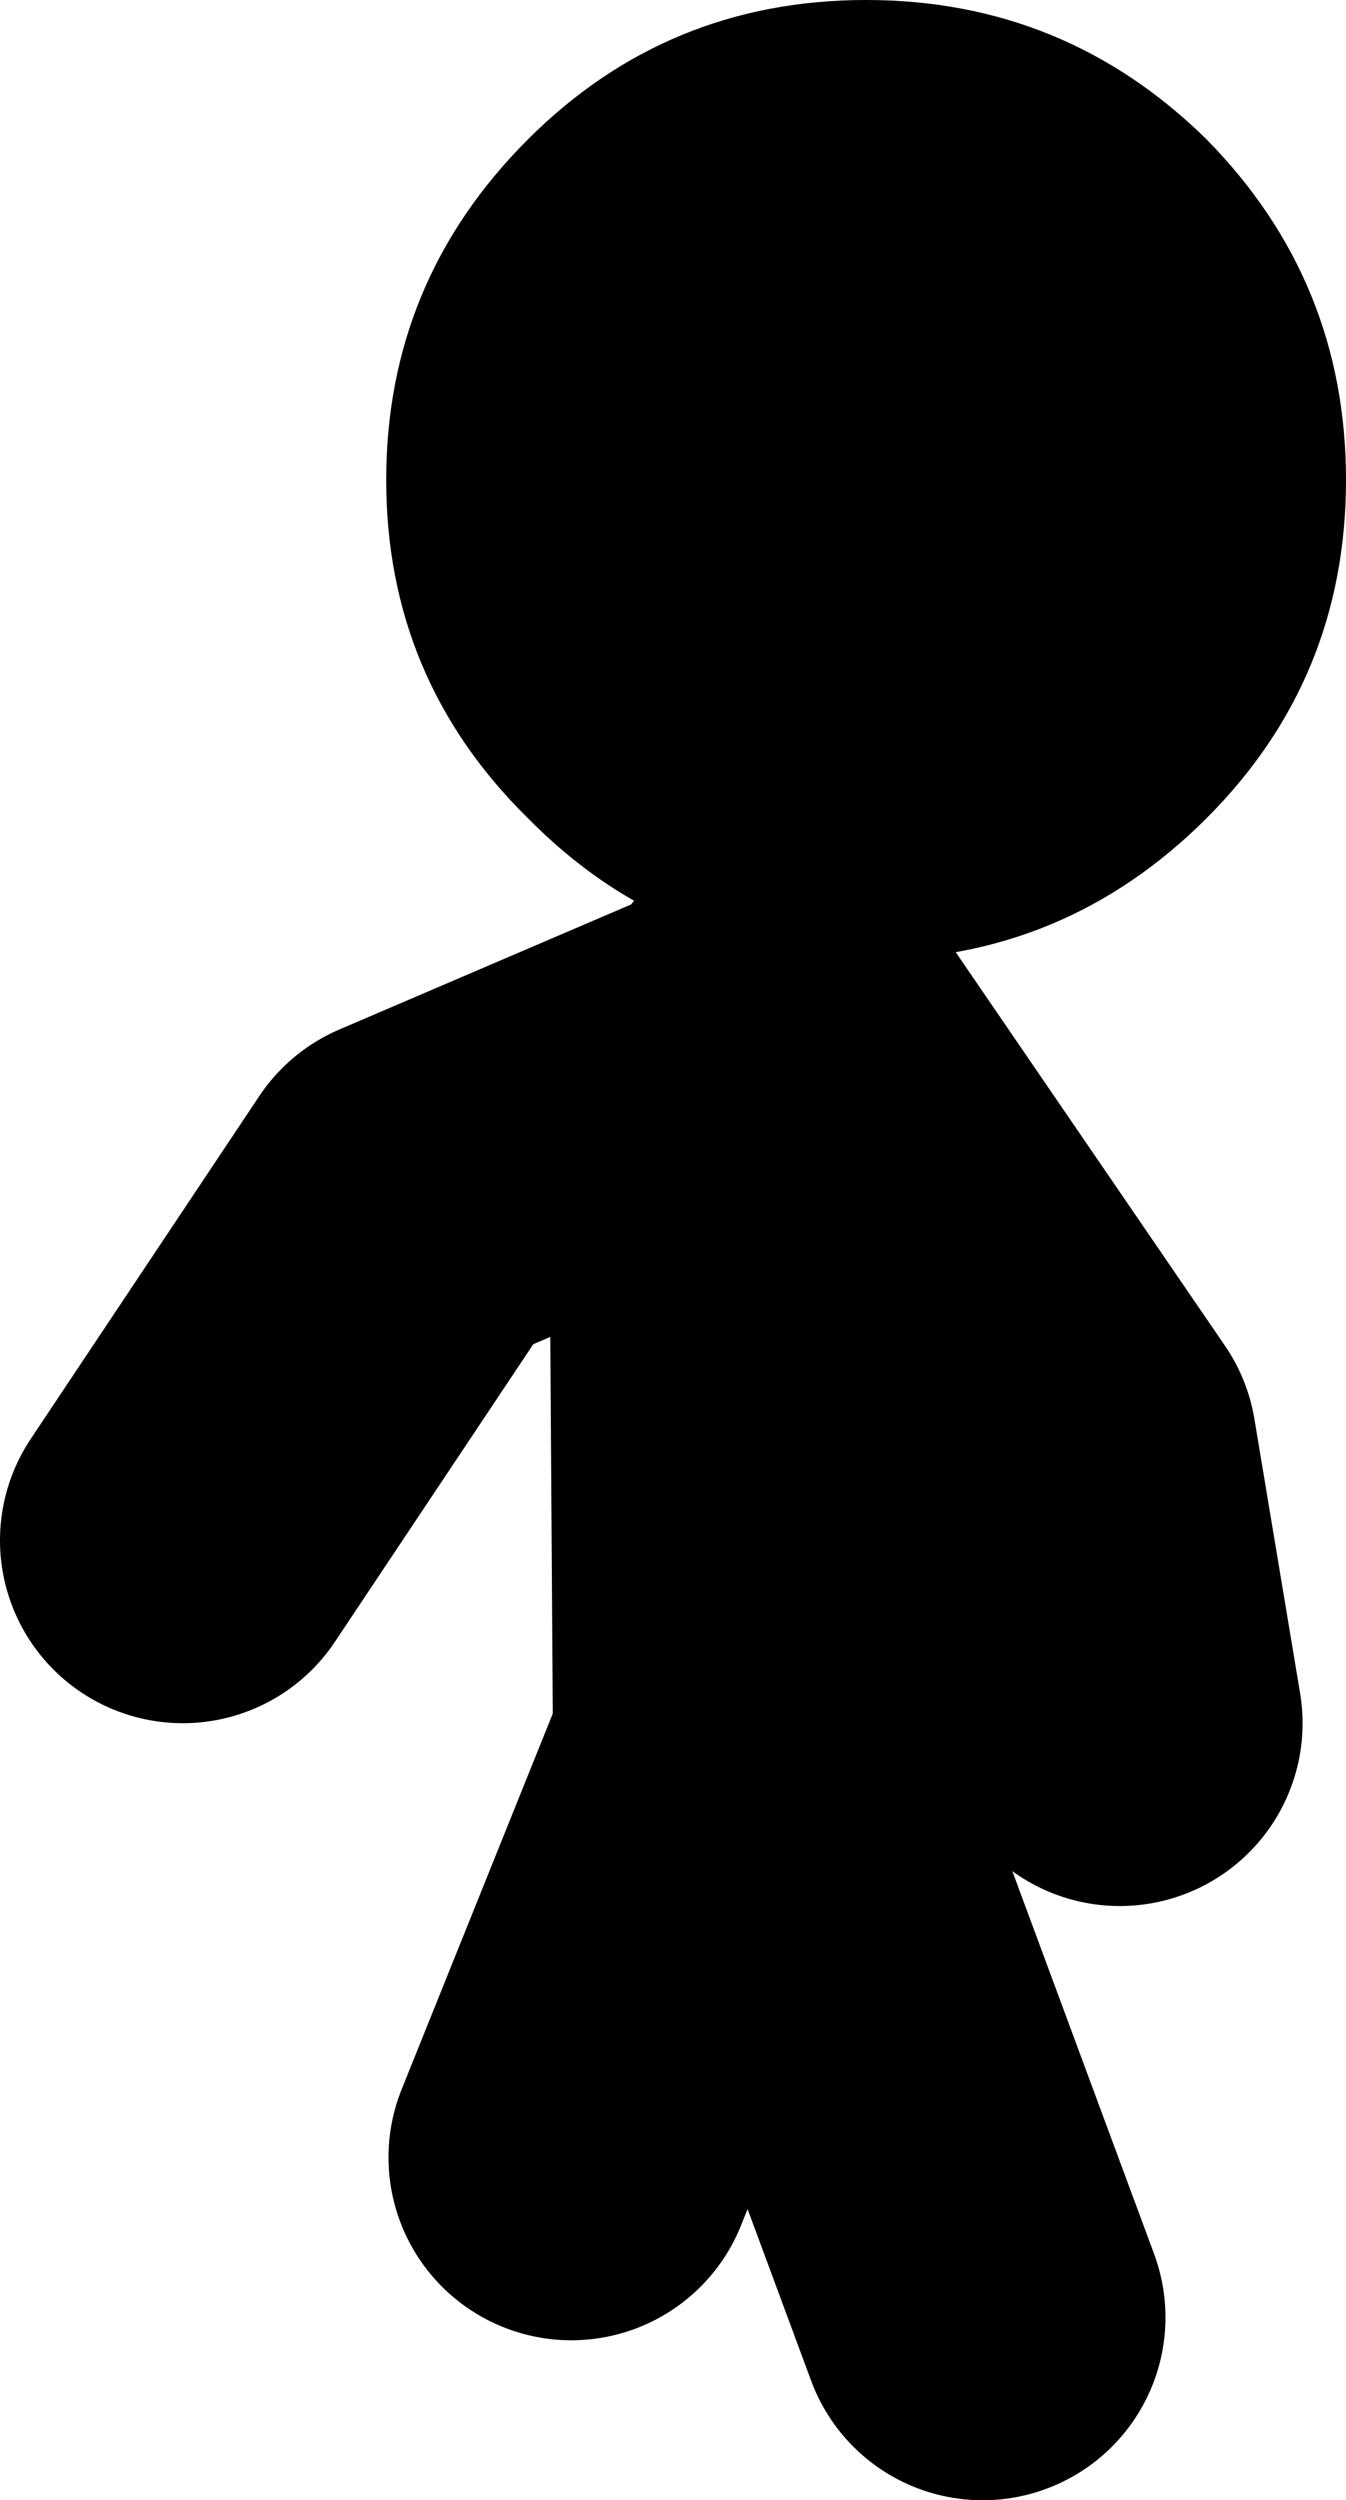
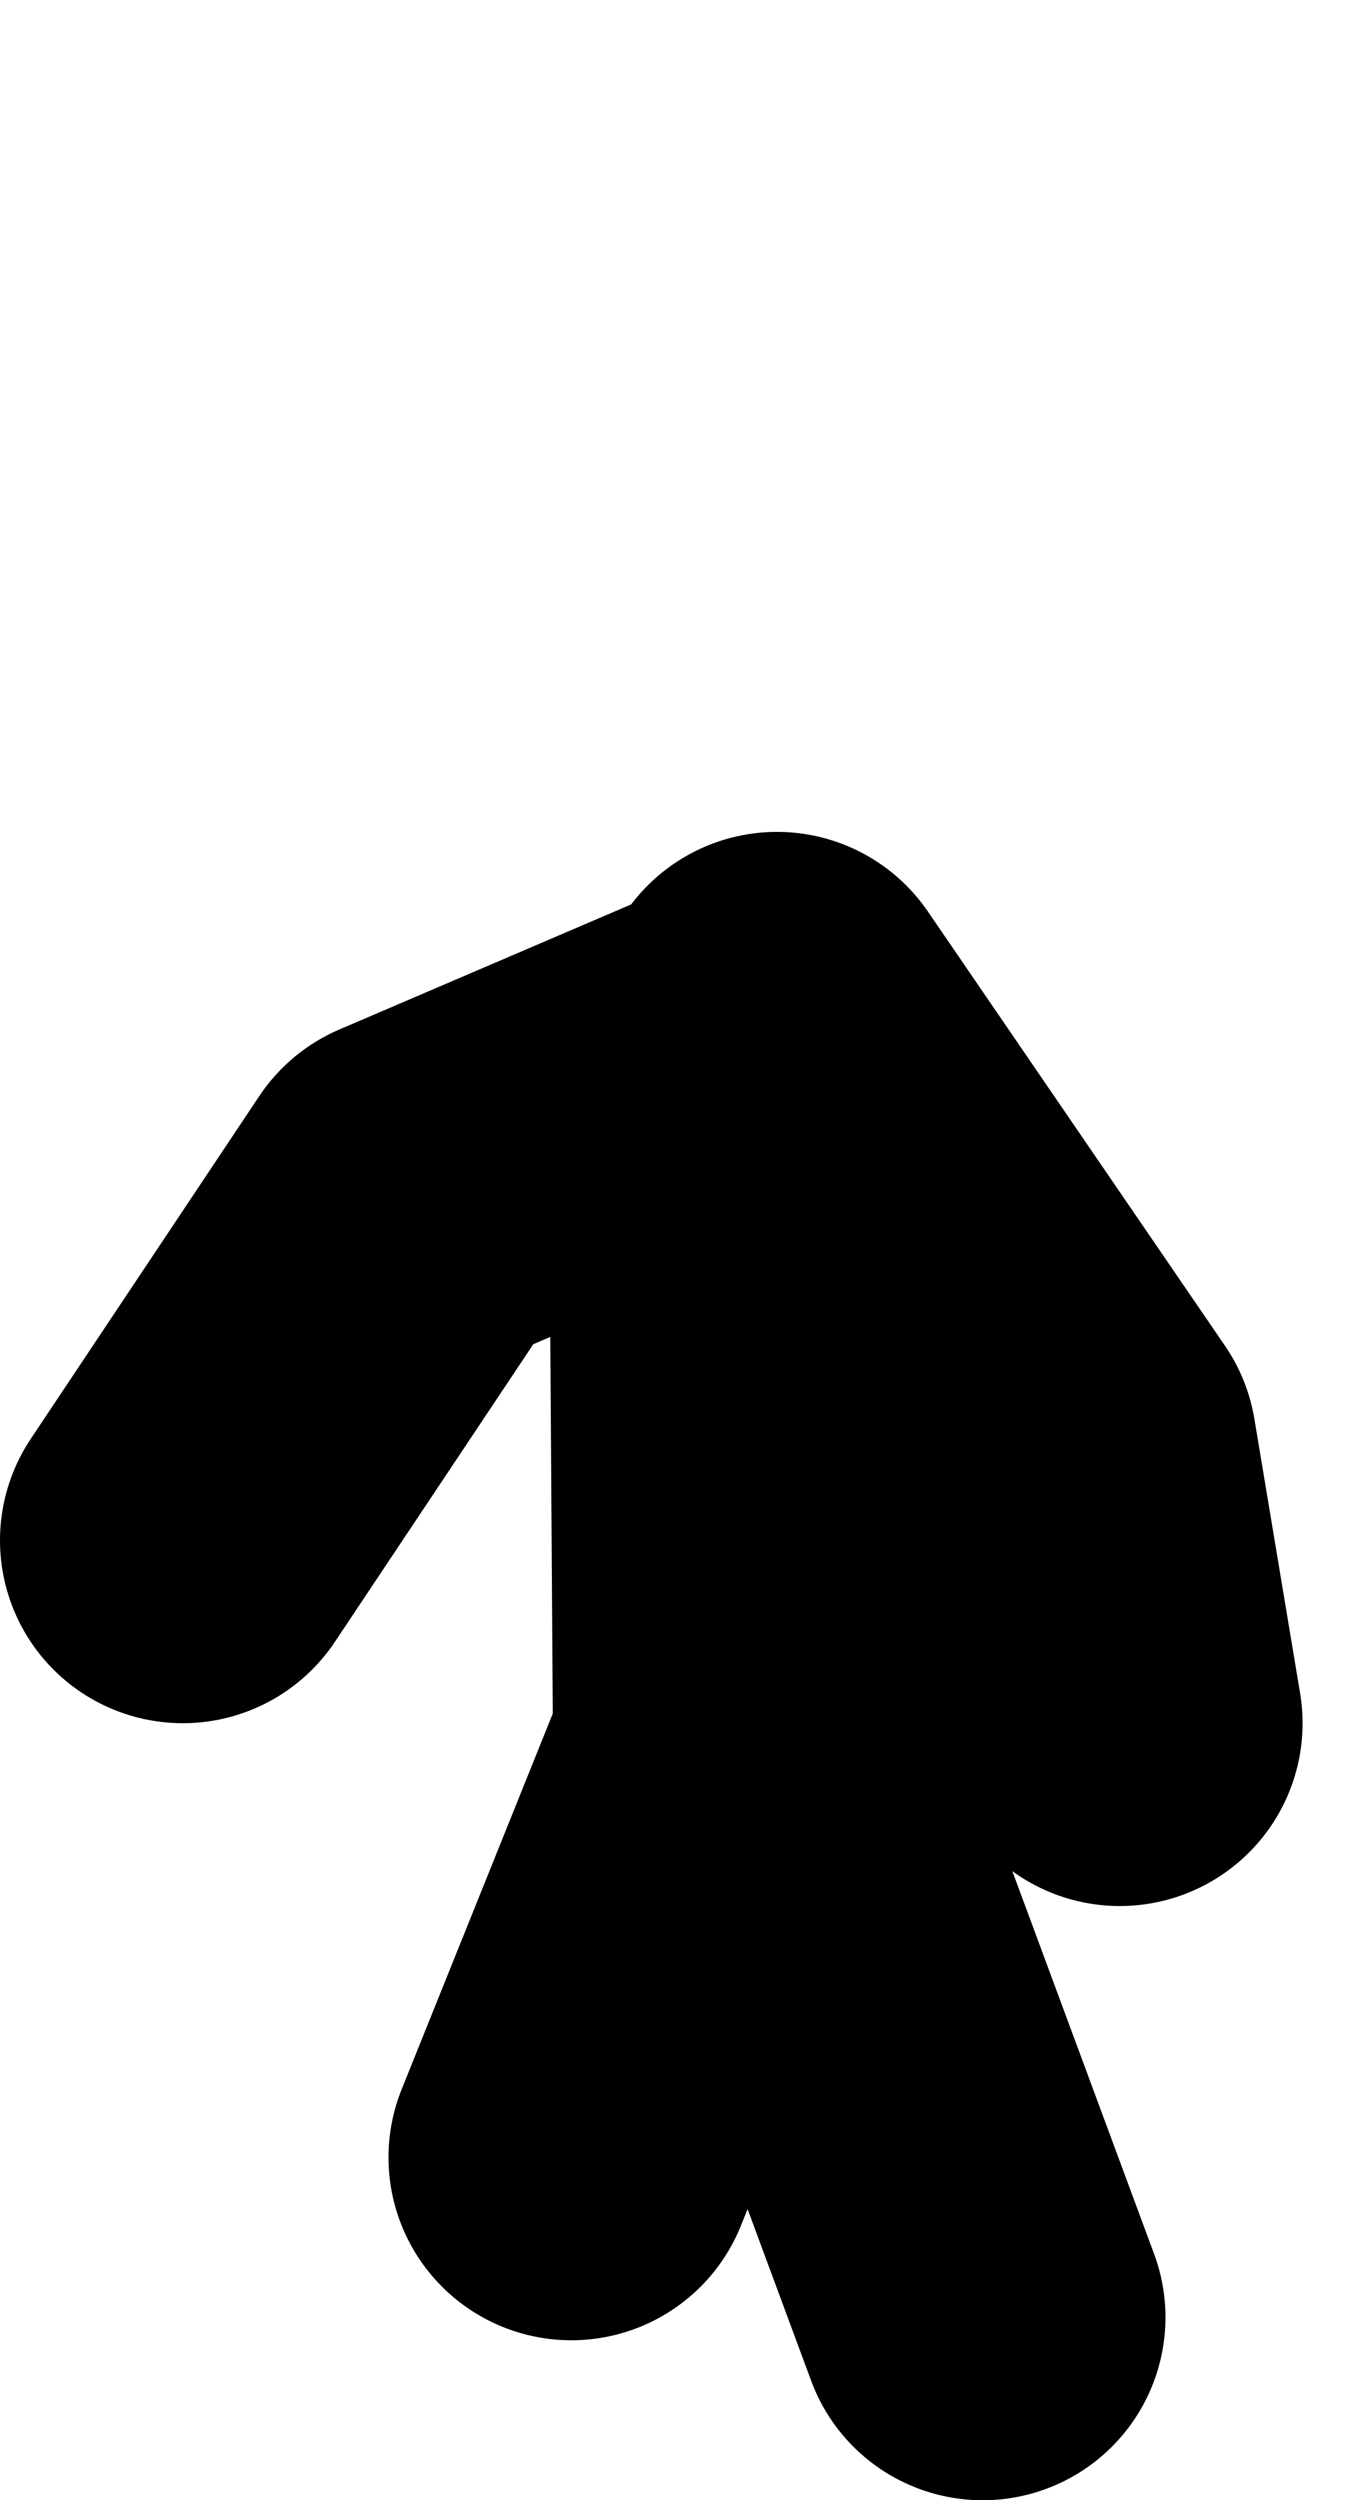
<svg xmlns="http://www.w3.org/2000/svg" height="54.7px" width="29.45px">
  <g transform="matrix(1.0, 0.0, 0.0, 1.0, 8.5, 99.0)">
    <path d="M-4.5 -65.3 L0.5 -72.8 7.5 -75.8 7.6 -60.75 8.0 -61.8 13.0 -48.3 M4.0 -51.8 L7.6 -60.75 M8.5 -76.8 L15.0 -67.3 16.0 -61.3" fill="none" stroke="#000000" stroke-linecap="round" stroke-linejoin="round" stroke-width="8.0" />
-     <path d="M10.45 -99.0 Q14.8 -99.0 17.9 -95.95 20.95 -92.85 20.95 -88.5 20.95 -84.15 17.9 -81.1 14.8 -78.0 10.45 -78.0 6.1 -78.0 3.05 -81.1 -0.05 -84.15 -0.05 -88.5 -0.05 -92.85 3.05 -95.95 6.1 -99.0 10.45 -99.0" fill="#000000" fill-rule="evenodd" stroke="none" />
  </g>
</svg>